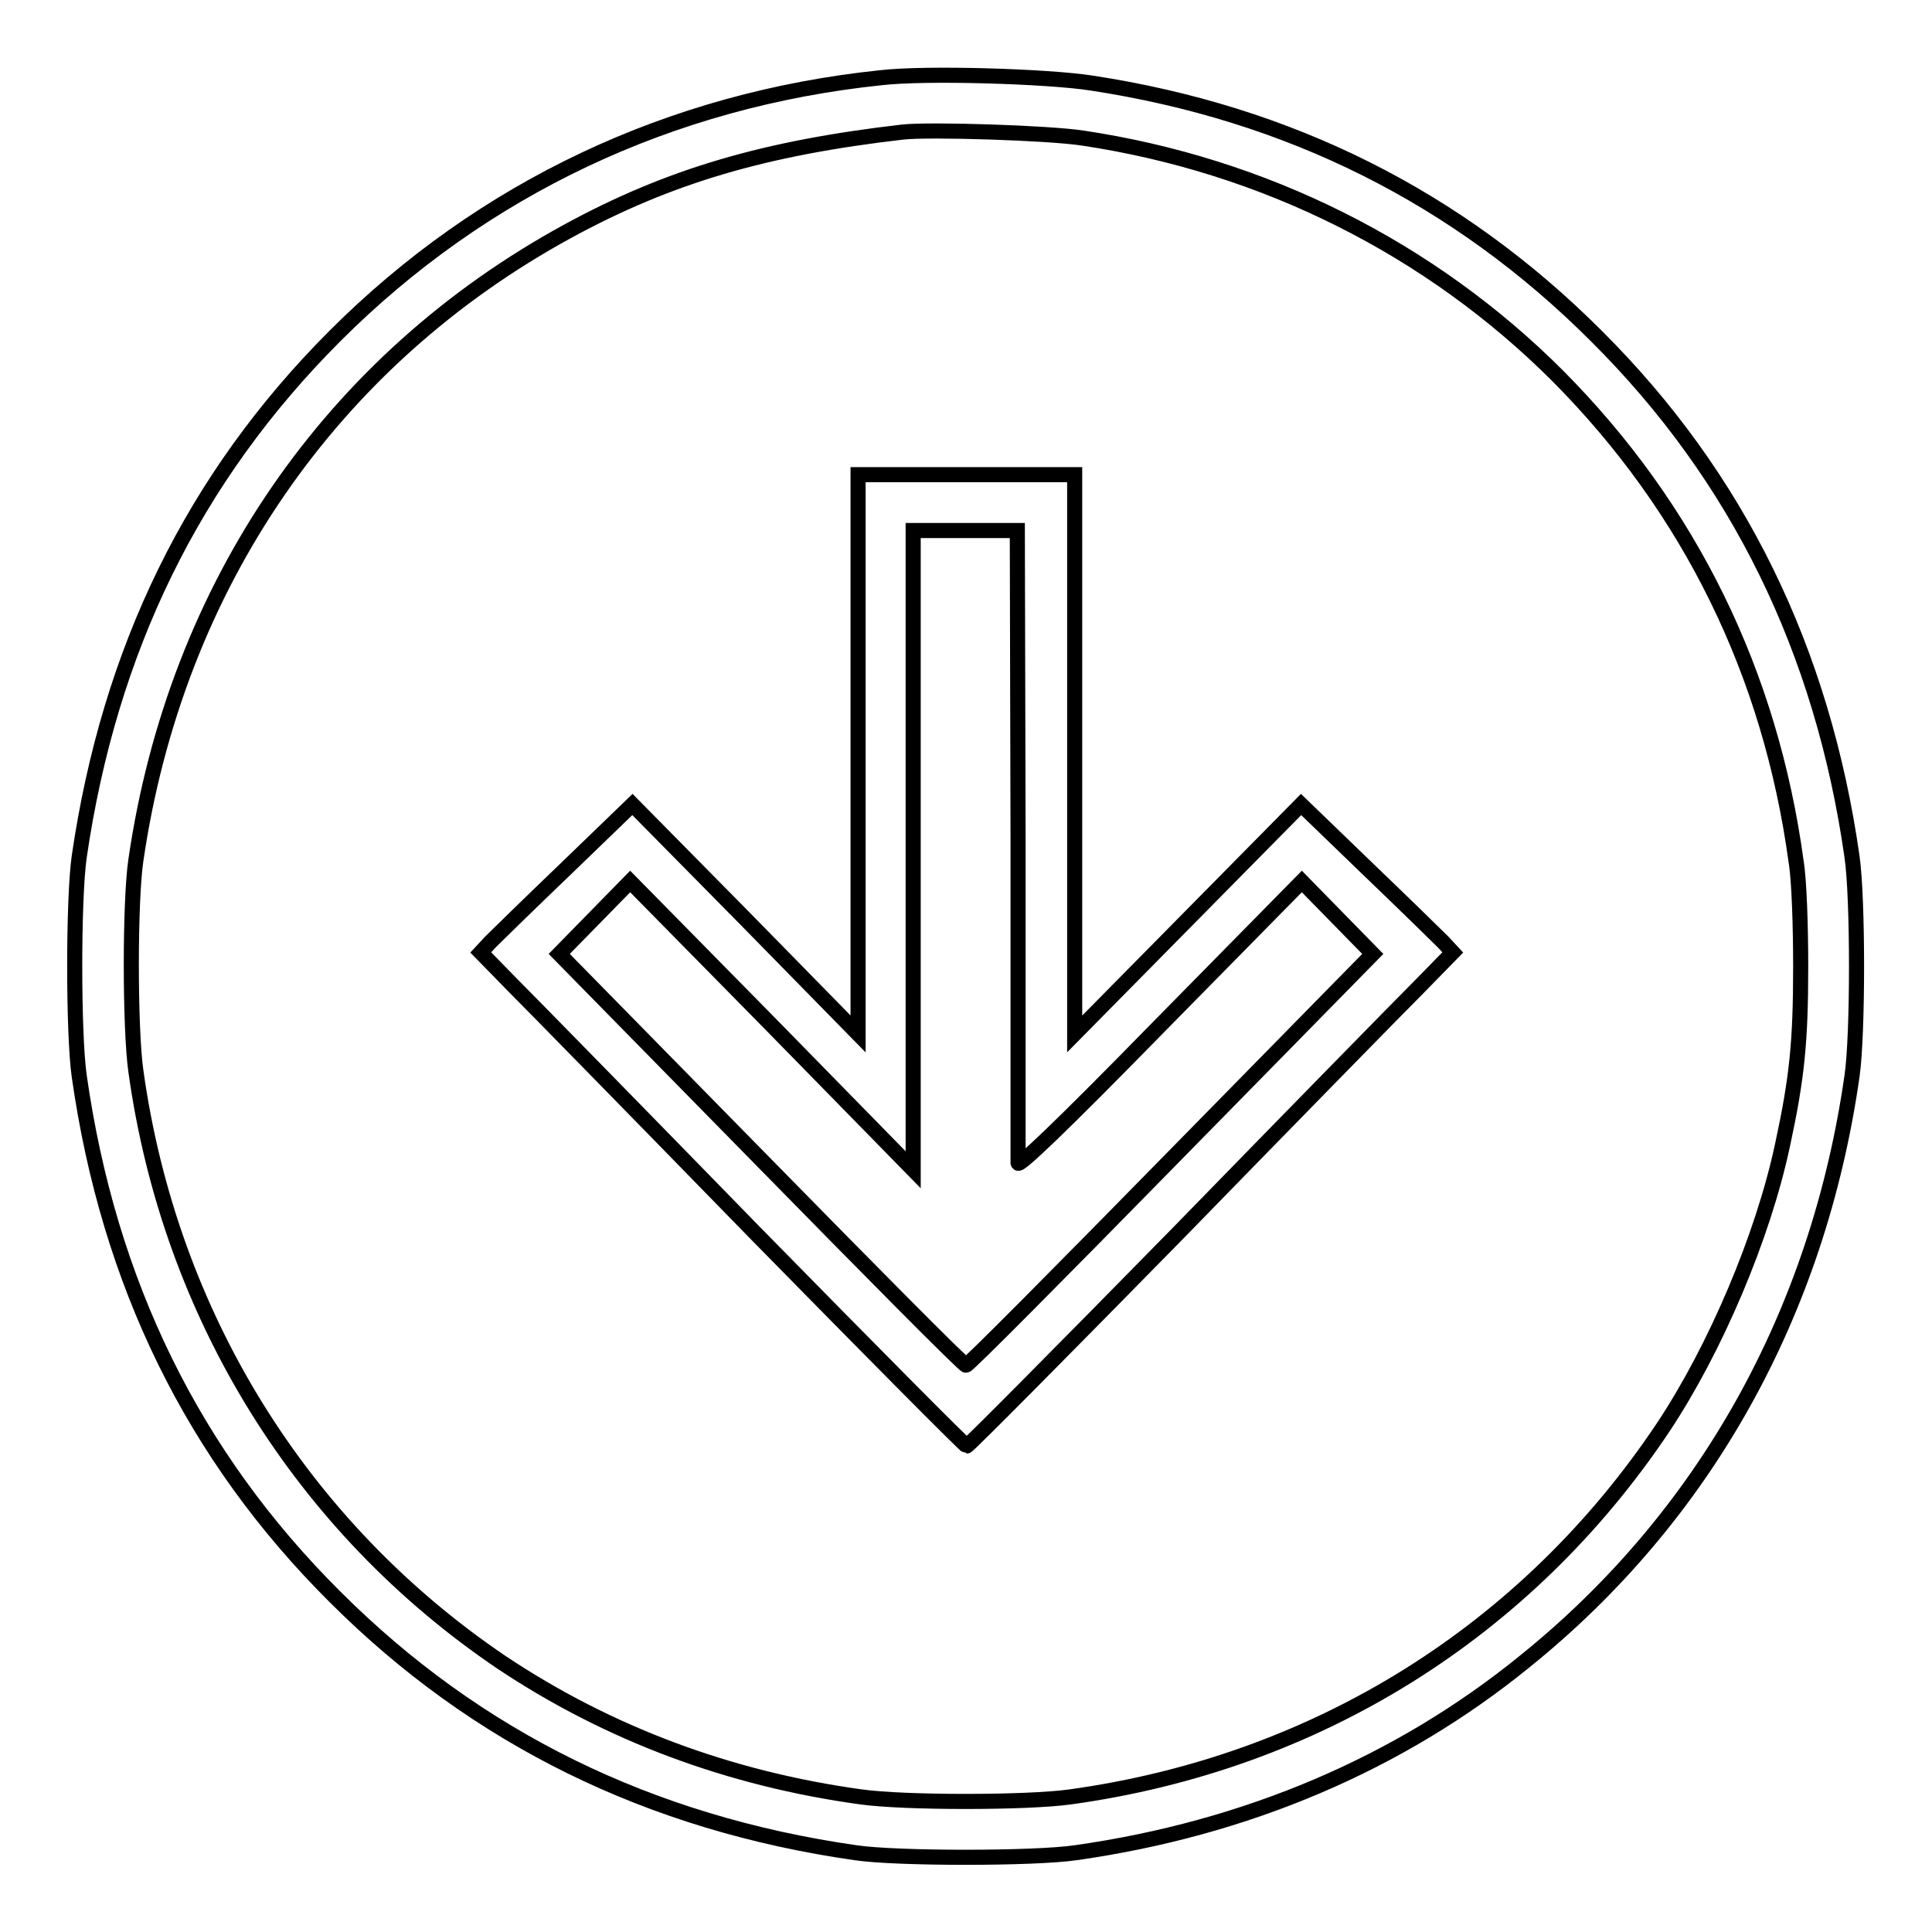
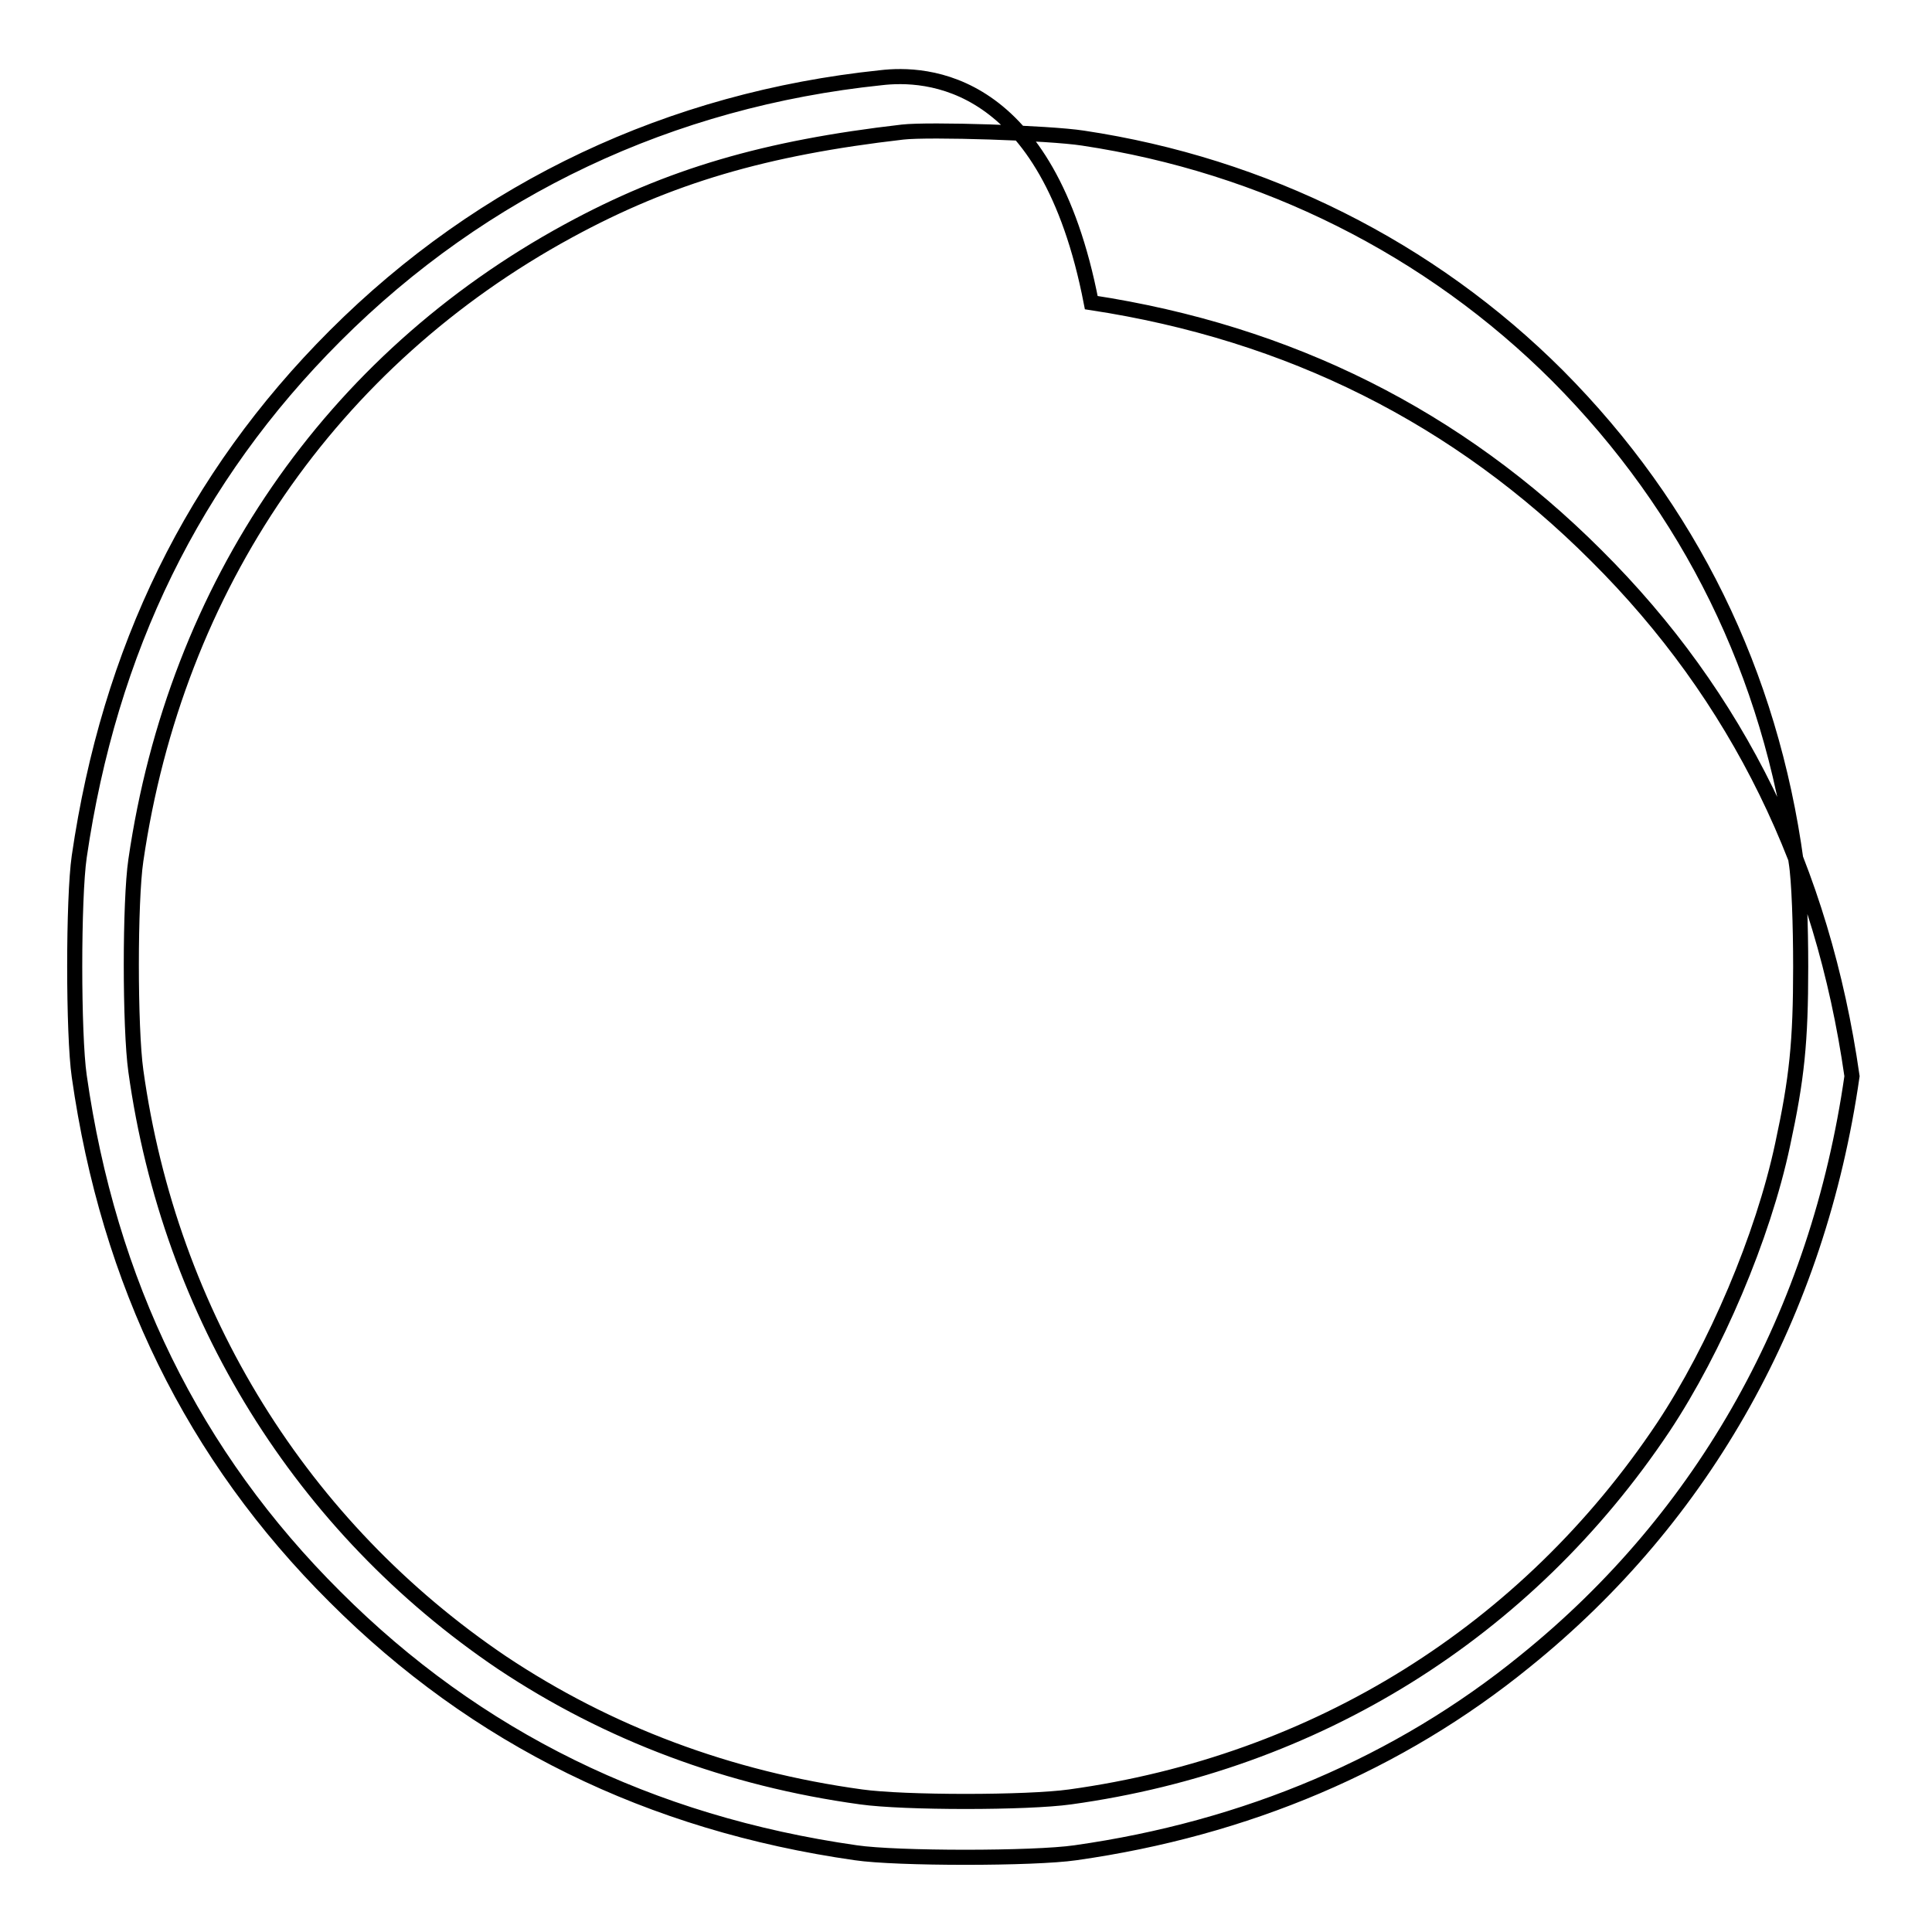
<svg xmlns="http://www.w3.org/2000/svg" version="1.1" x="0px" y="0px" viewBox="0 0 256 256" enable-background="new 0 0 256 256" xml:space="preserve">
  <g>
    <g>
      <g>
-         <path stroke-width="2" fill-opacity="0" stroke="#000000" d="M116.7,10.3C88.9,13.2,64,24.9,44.4,44.5c-18.8,18.8-29.9,41.6-33.9,69c-0.8,5.5-0.8,23.6,0,29.1c3.9,27.4,15.1,50.3,33.9,69c18.7,18.7,41.7,30,69,33.9c5.4,0.8,23.6,0.8,29.1,0c22.6-3.2,42.9-11.8,59.6-25.4c23.8-19.2,38.8-46.1,43.3-77.5c0.8-5.5,0.8-23.6,0-29.1c-3.9-27.3-15.1-50.3-33.9-69c-18.3-18.3-40.6-29.5-66.9-33.5C138.8,10.1,122.6,9.6,116.7,10.3z M143.5,18.3c24,3.6,46,14.6,62.9,31.5c17.5,17.6,28.2,39.4,31.6,64.4c0.4,2.4,0.6,8.5,0.6,13.9c0,10-0.5,14.8-2.4,23.6c-2.6,12.2-8.9,27-15.8,37.4c-18.1,27.1-46,44.5-78.6,49c-5.7,0.8-22,0.8-27.7,0c-17.5-2.4-33.5-8.4-47.6-17.8C40,202.4,22.5,174.3,18,141.9c-0.8-5.7-0.8-22.5,0-27.9c5.3-36.4,25.9-66.3,57.3-83.4c13.4-7.3,26.1-11,44.3-13.1C123.1,17.1,139,17.6,143.5,18.3z" />
-         <path stroke-width="2" fill-opacity="0" stroke="#000000" d="M113.7,99.9l0,37.1l-14.9-15.2l-15-15.2l-8.7,8.4c-4.8,4.6-9.3,9-10.1,9.8l-1.3,1.4l4.2,4.3c2.3,2.3,16.7,17,32,32.7c15.3,15.6,28,28.4,28.2,28.4s12.8-12.7,28-28.2c15.1-15.5,29.5-30.2,32-32.7l4.4-4.5l-1.3-1.4c-0.8-0.8-5.3-5.2-10.1-9.8l-8.7-8.4l-15,15.2L142.4,137l0-37.1v-37H128h-14.3V99.9z M134.9,111.7c0,22.8,0,41.9,0,42.4c0,0.6,5.5-4.6,18.8-18.2l18.8-19.1l4.7,4.8l4.7,4.8l-26.7,27.2c-14.7,15-26.9,27.3-27.2,27.3s-12.5-12.3-27.2-27.3l-26.7-27.2l4.7-4.8l4.7-4.8l18.8,19.1L121,155l0-42.4V70.3h6.9h6.9L134.9,111.7L134.9,111.7z" />
+         <path stroke-width="2" fill-opacity="0" stroke="#000000" d="M116.7,10.3C88.9,13.2,64,24.9,44.4,44.5c-18.8,18.8-29.9,41.6-33.9,69c-0.8,5.5-0.8,23.6,0,29.1c3.9,27.4,15.1,50.3,33.9,69c18.7,18.7,41.7,30,69,33.9c5.4,0.8,23.6,0.8,29.1,0c22.6-3.2,42.9-11.8,59.6-25.4c23.8-19.2,38.8-46.1,43.3-77.5c-3.9-27.3-15.1-50.3-33.9-69c-18.3-18.3-40.6-29.5-66.9-33.5C138.8,10.1,122.6,9.6,116.7,10.3z M143.5,18.3c24,3.6,46,14.6,62.9,31.5c17.5,17.6,28.2,39.4,31.6,64.4c0.4,2.4,0.6,8.5,0.6,13.9c0,10-0.5,14.8-2.4,23.6c-2.6,12.2-8.9,27-15.8,37.4c-18.1,27.1-46,44.5-78.6,49c-5.7,0.8-22,0.8-27.7,0c-17.5-2.4-33.5-8.4-47.6-17.8C40,202.4,22.5,174.3,18,141.9c-0.8-5.7-0.8-22.5,0-27.9c5.3-36.4,25.9-66.3,57.3-83.4c13.4-7.3,26.1-11,44.3-13.1C123.1,17.1,139,17.6,143.5,18.3z" />
      </g>
    </g>
  </g>
</svg>